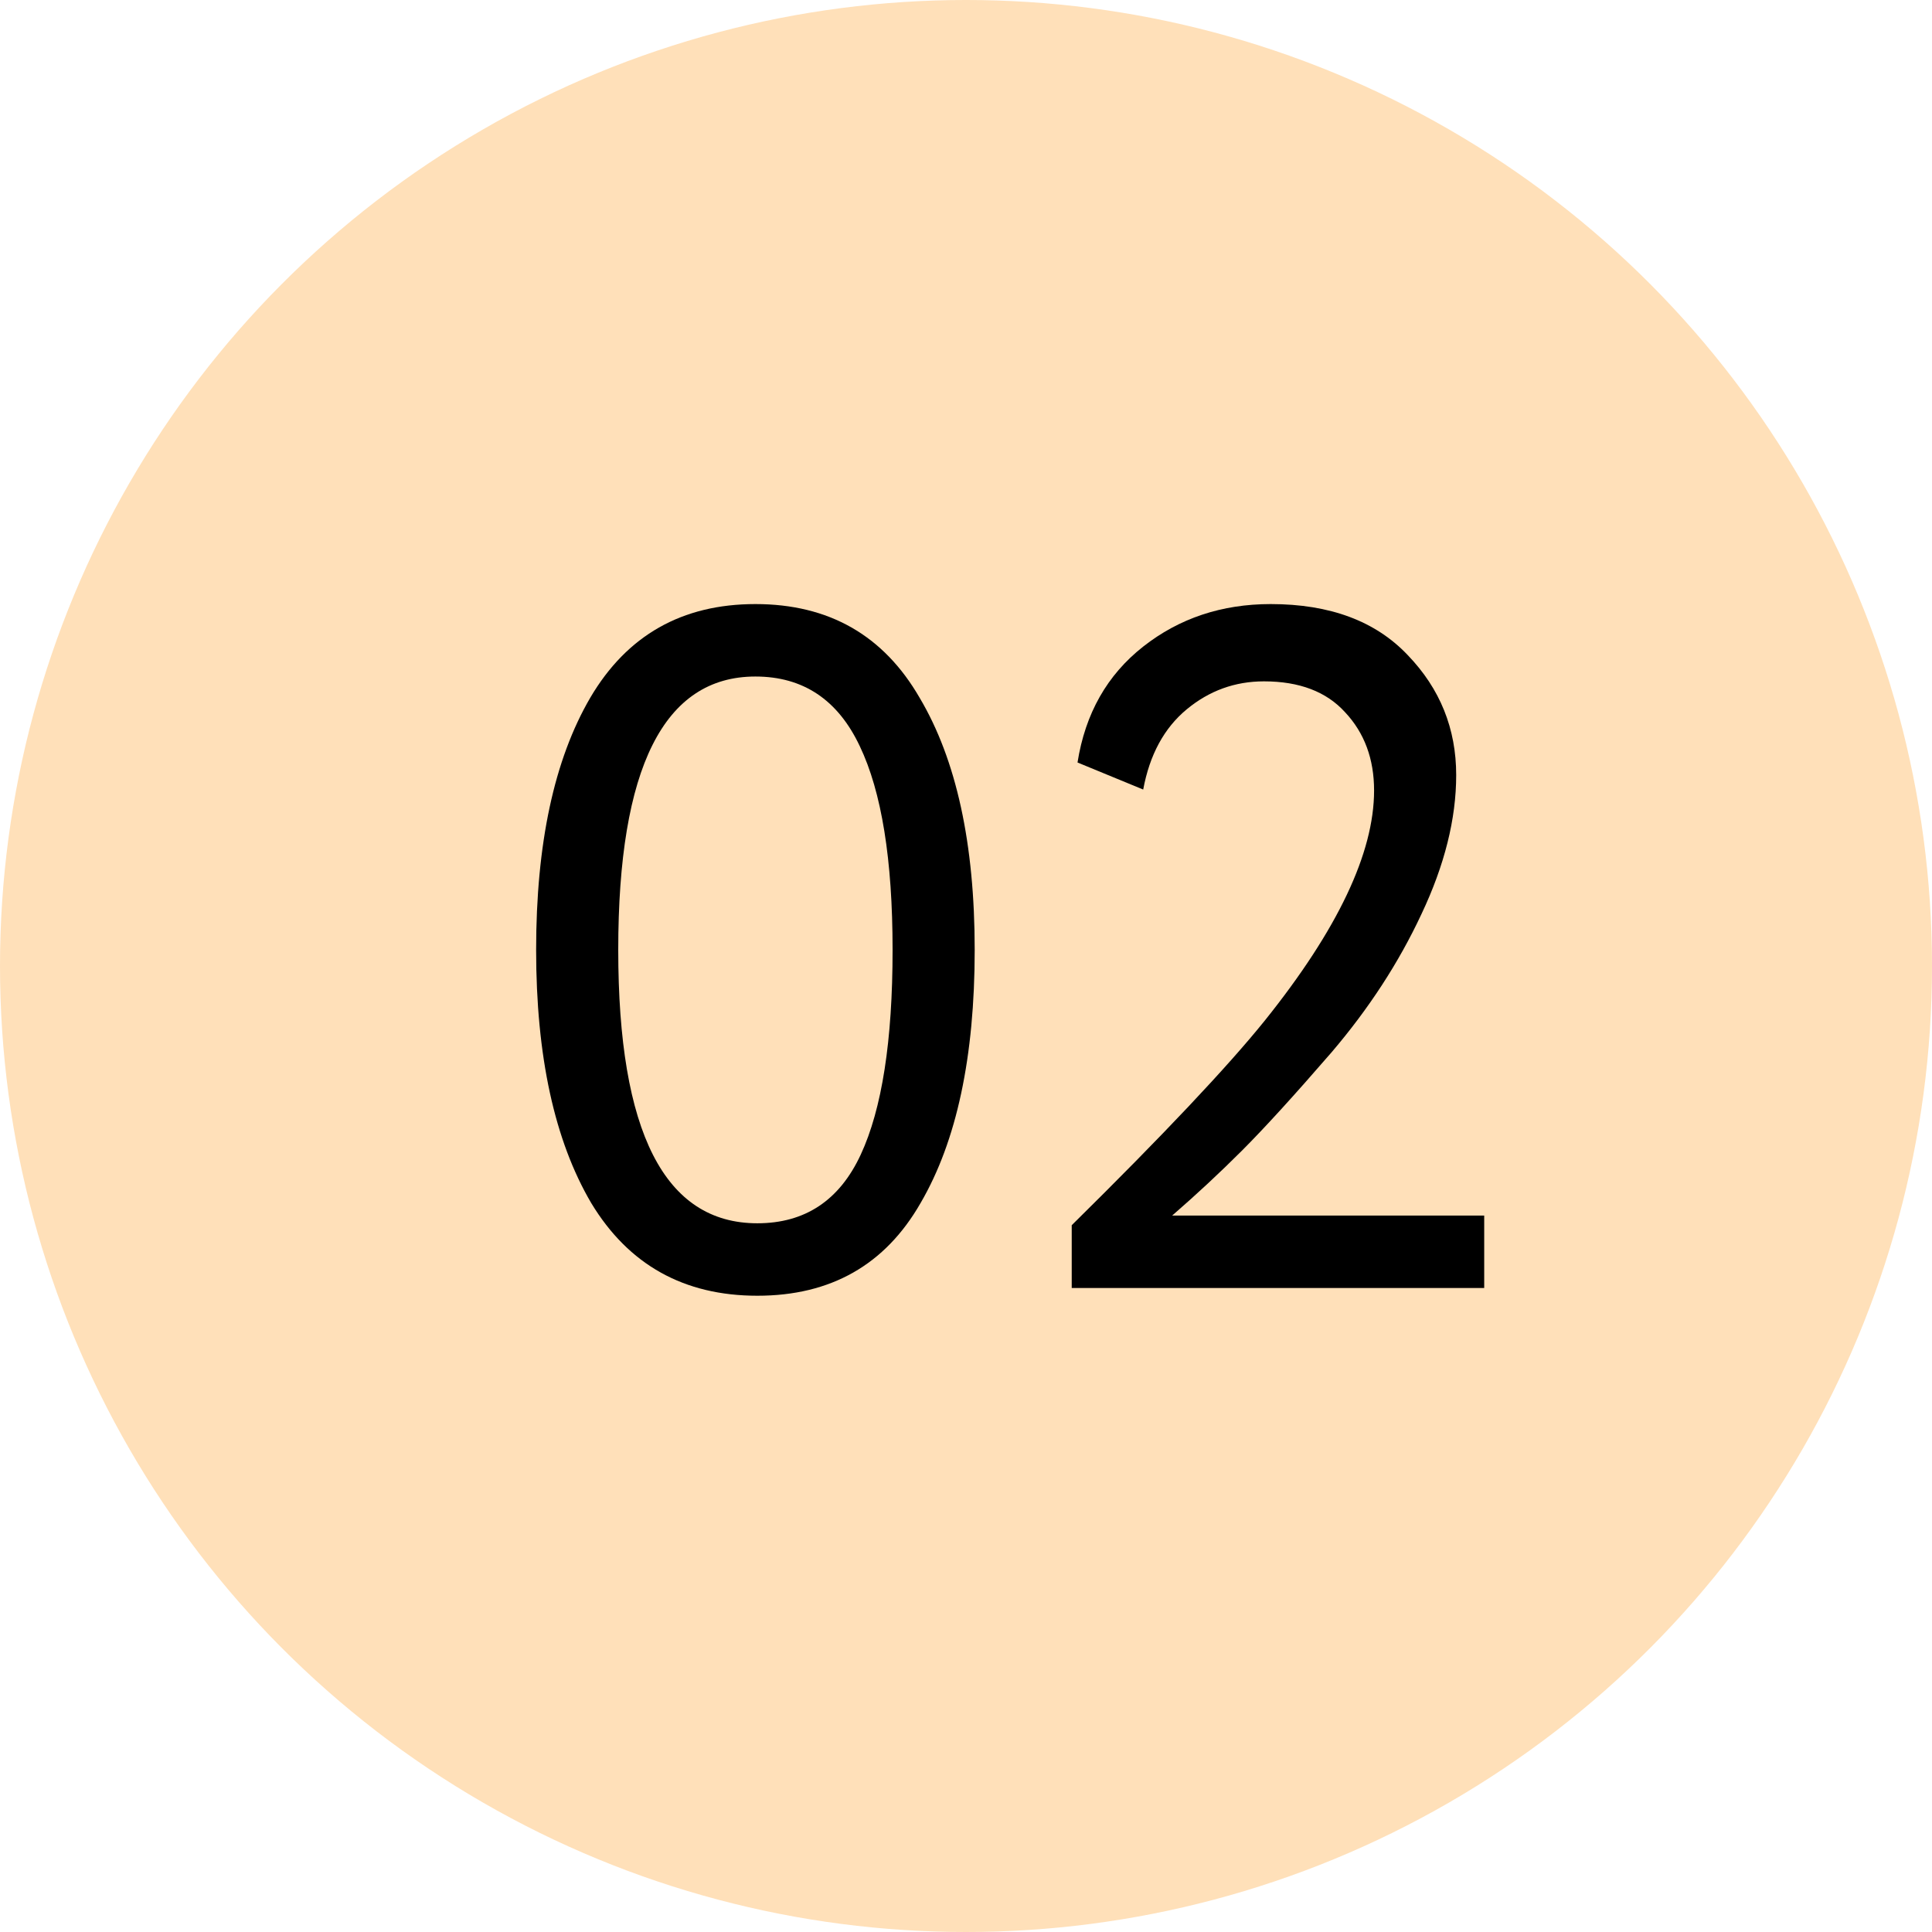
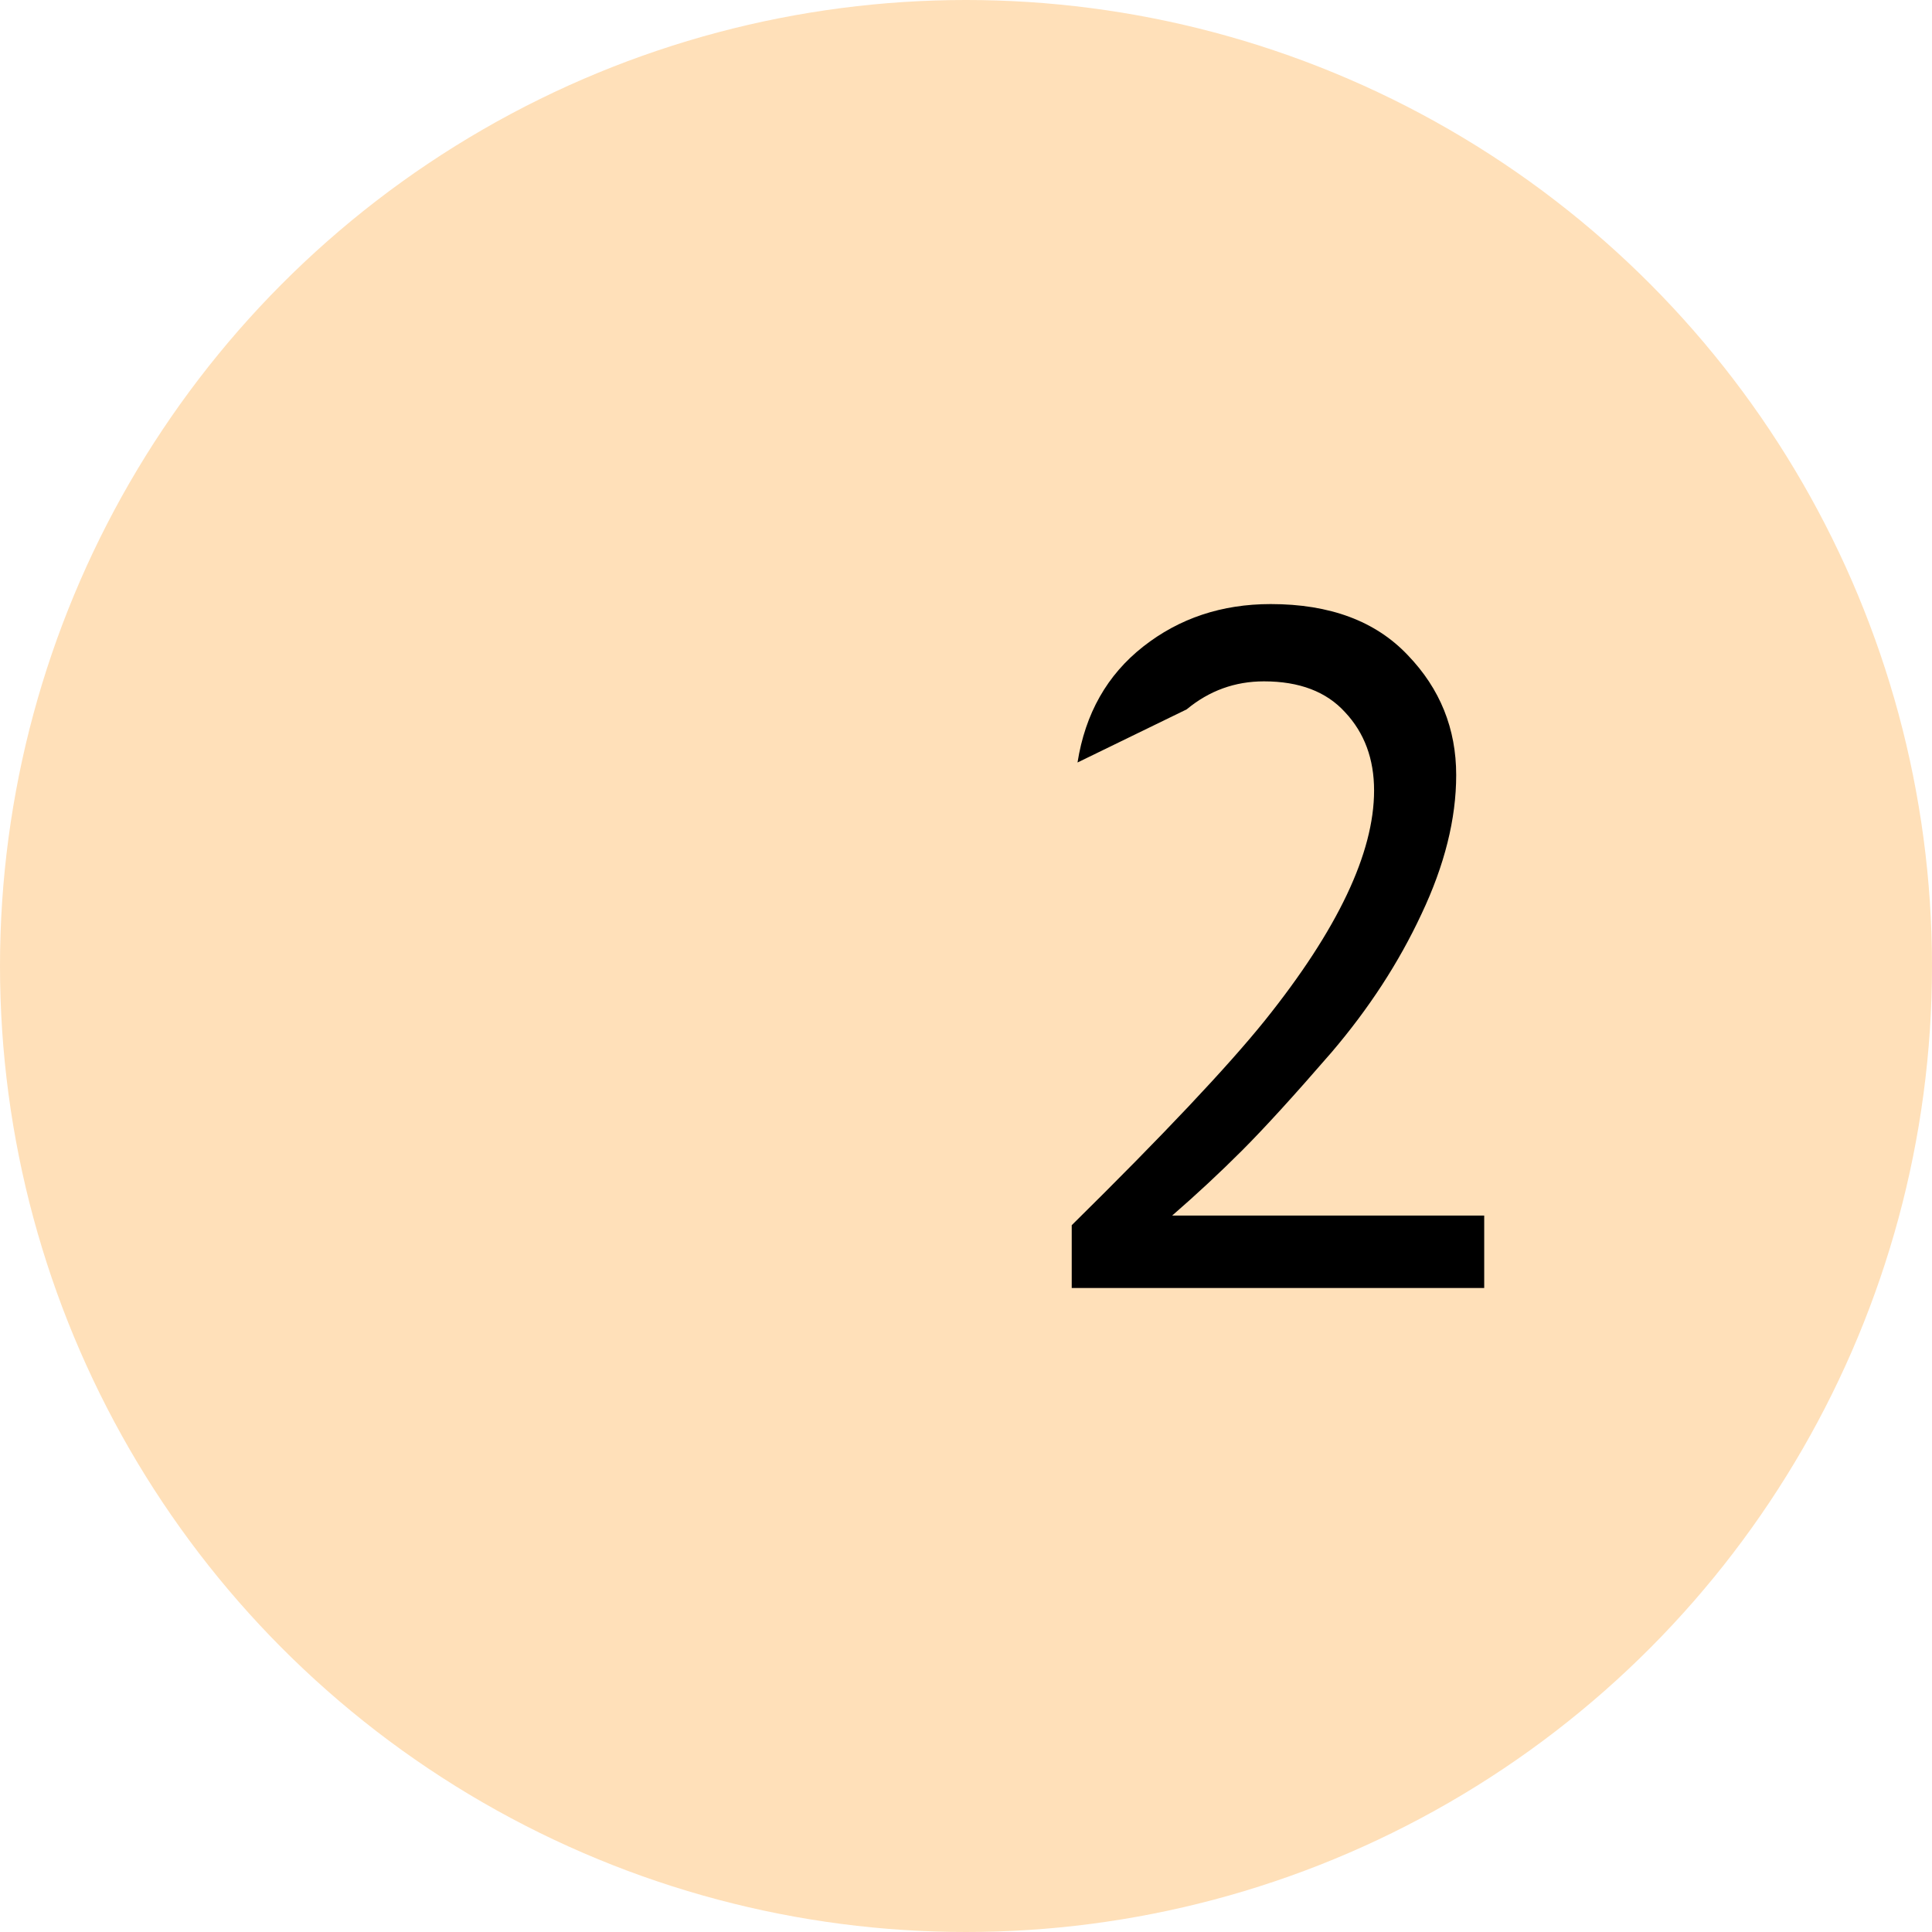
<svg xmlns="http://www.w3.org/2000/svg" width="36" height="36" viewBox="0 0 36 36" fill="none">
  <circle cx="18" cy="18" r="18" fill="#FFD49F" fill-opacity="0.72" />
-   <path d="M11.016 22.416C10.332 21.252 9.99 19.68 9.99 17.7C9.99 15.72 10.326 14.154 10.998 13.002C11.682 11.838 12.708 11.256 14.076 11.256C15.444 11.256 16.464 11.838 17.136 13.002C17.82 14.154 18.162 15.72 18.162 17.7C18.162 19.692 17.826 21.264 17.154 22.416C16.494 23.568 15.48 24.144 14.112 24.144C12.744 24.144 11.712 23.568 11.016 22.416ZM14.076 12.606C12.372 12.606 11.52 14.304 11.52 17.7C11.52 21.096 12.384 22.794 14.112 22.794C15 22.794 15.642 22.368 16.038 21.516C16.434 20.664 16.632 19.392 16.632 17.7C16.632 16.02 16.428 14.754 16.02 13.902C15.612 13.038 14.964 12.606 14.076 12.606Z" fill="black" />
-   <path d="M19.97 24V22.83C21.674 21.15 22.874 19.878 23.57 19.014C24.926 17.322 25.604 15.894 25.604 14.73C25.604 14.142 25.424 13.656 25.064 13.272C24.716 12.888 24.212 12.696 23.552 12.696C23.012 12.696 22.532 12.87 22.112 13.218C21.692 13.566 21.422 14.064 21.302 14.712L20.078 14.208C20.222 13.296 20.63 12.576 21.302 12.048C21.974 11.52 22.766 11.256 23.678 11.256C24.782 11.256 25.634 11.574 26.234 12.21C26.834 12.834 27.134 13.578 27.134 14.442C27.134 15.258 26.918 16.122 26.486 17.034C26.066 17.934 25.508 18.792 24.812 19.608C24.116 20.412 23.558 21.024 23.138 21.444C22.73 21.852 22.298 22.254 21.842 22.65H27.656V24H19.97Z" fill="black" />
+   <path d="M19.97 24V22.83C21.674 21.15 22.874 19.878 23.57 19.014C24.926 17.322 25.604 15.894 25.604 14.73C25.604 14.142 25.424 13.656 25.064 13.272C24.716 12.888 24.212 12.696 23.552 12.696C23.012 12.696 22.532 12.87 22.112 13.218L20.078 14.208C20.222 13.296 20.63 12.576 21.302 12.048C21.974 11.52 22.766 11.256 23.678 11.256C24.782 11.256 25.634 11.574 26.234 12.21C26.834 12.834 27.134 13.578 27.134 14.442C27.134 15.258 26.918 16.122 26.486 17.034C26.066 17.934 25.508 18.792 24.812 19.608C24.116 20.412 23.558 21.024 23.138 21.444C22.73 21.852 22.298 22.254 21.842 22.65H27.656V24H19.97Z" fill="black" />
</svg>